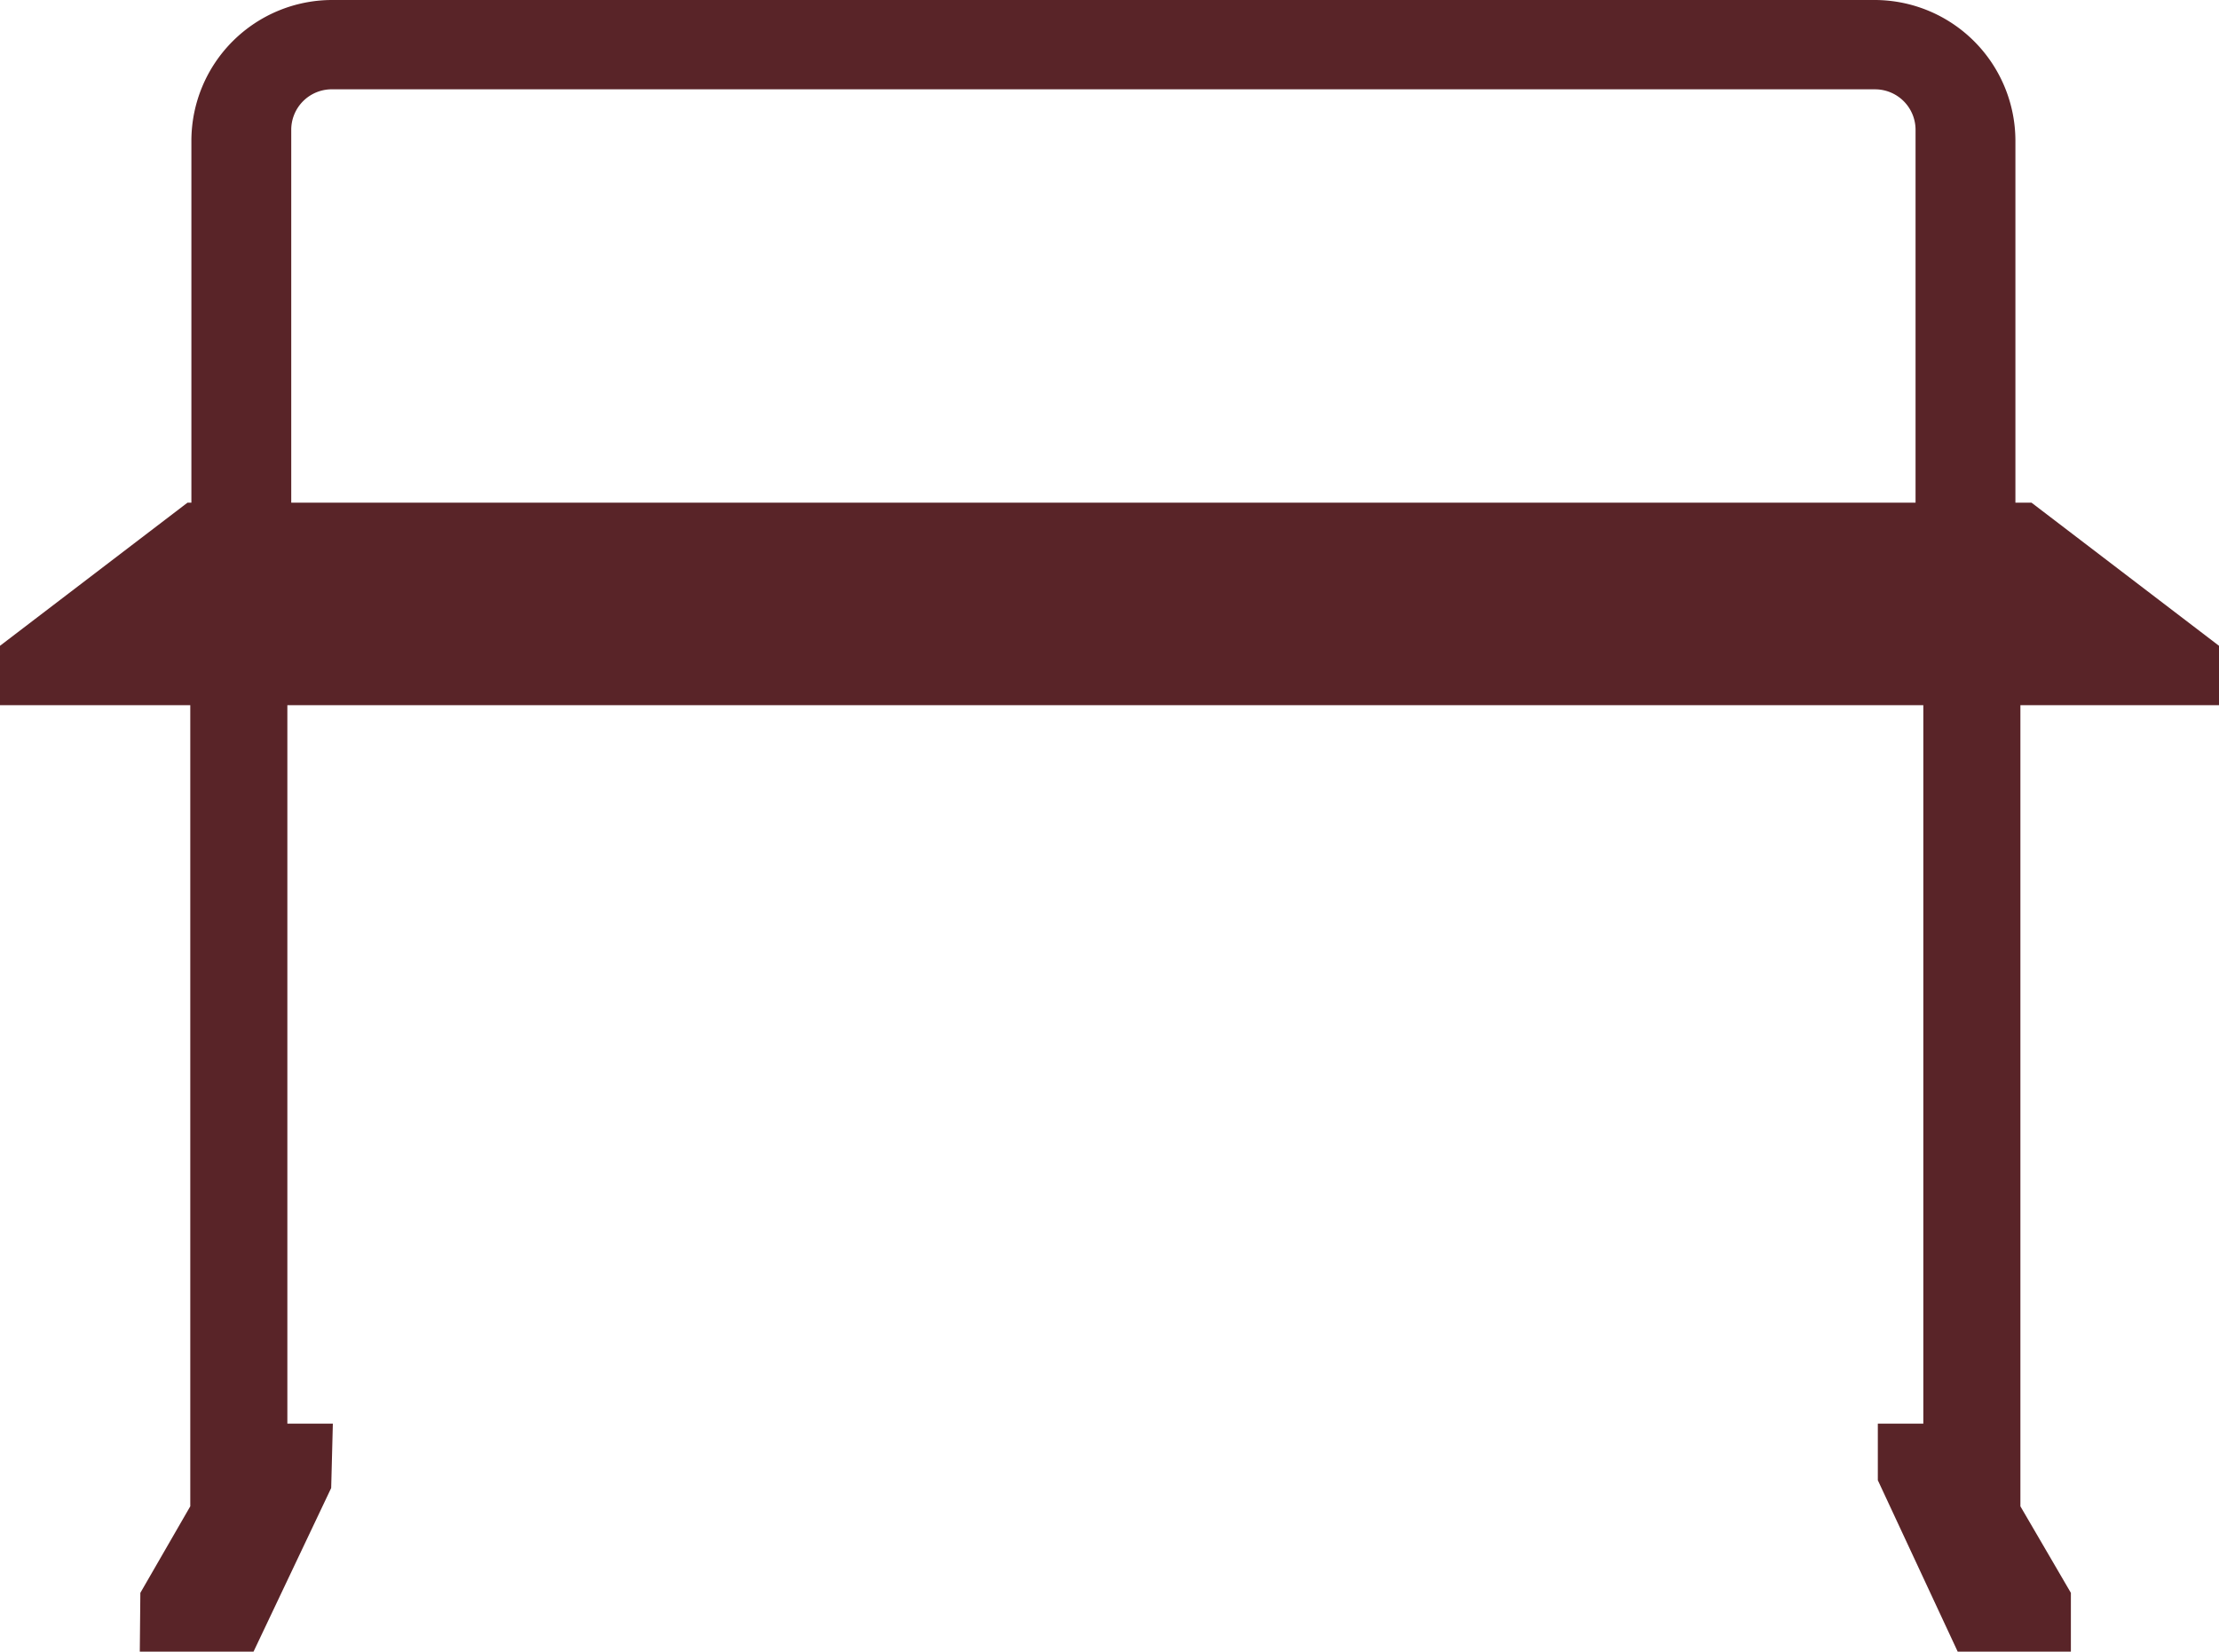
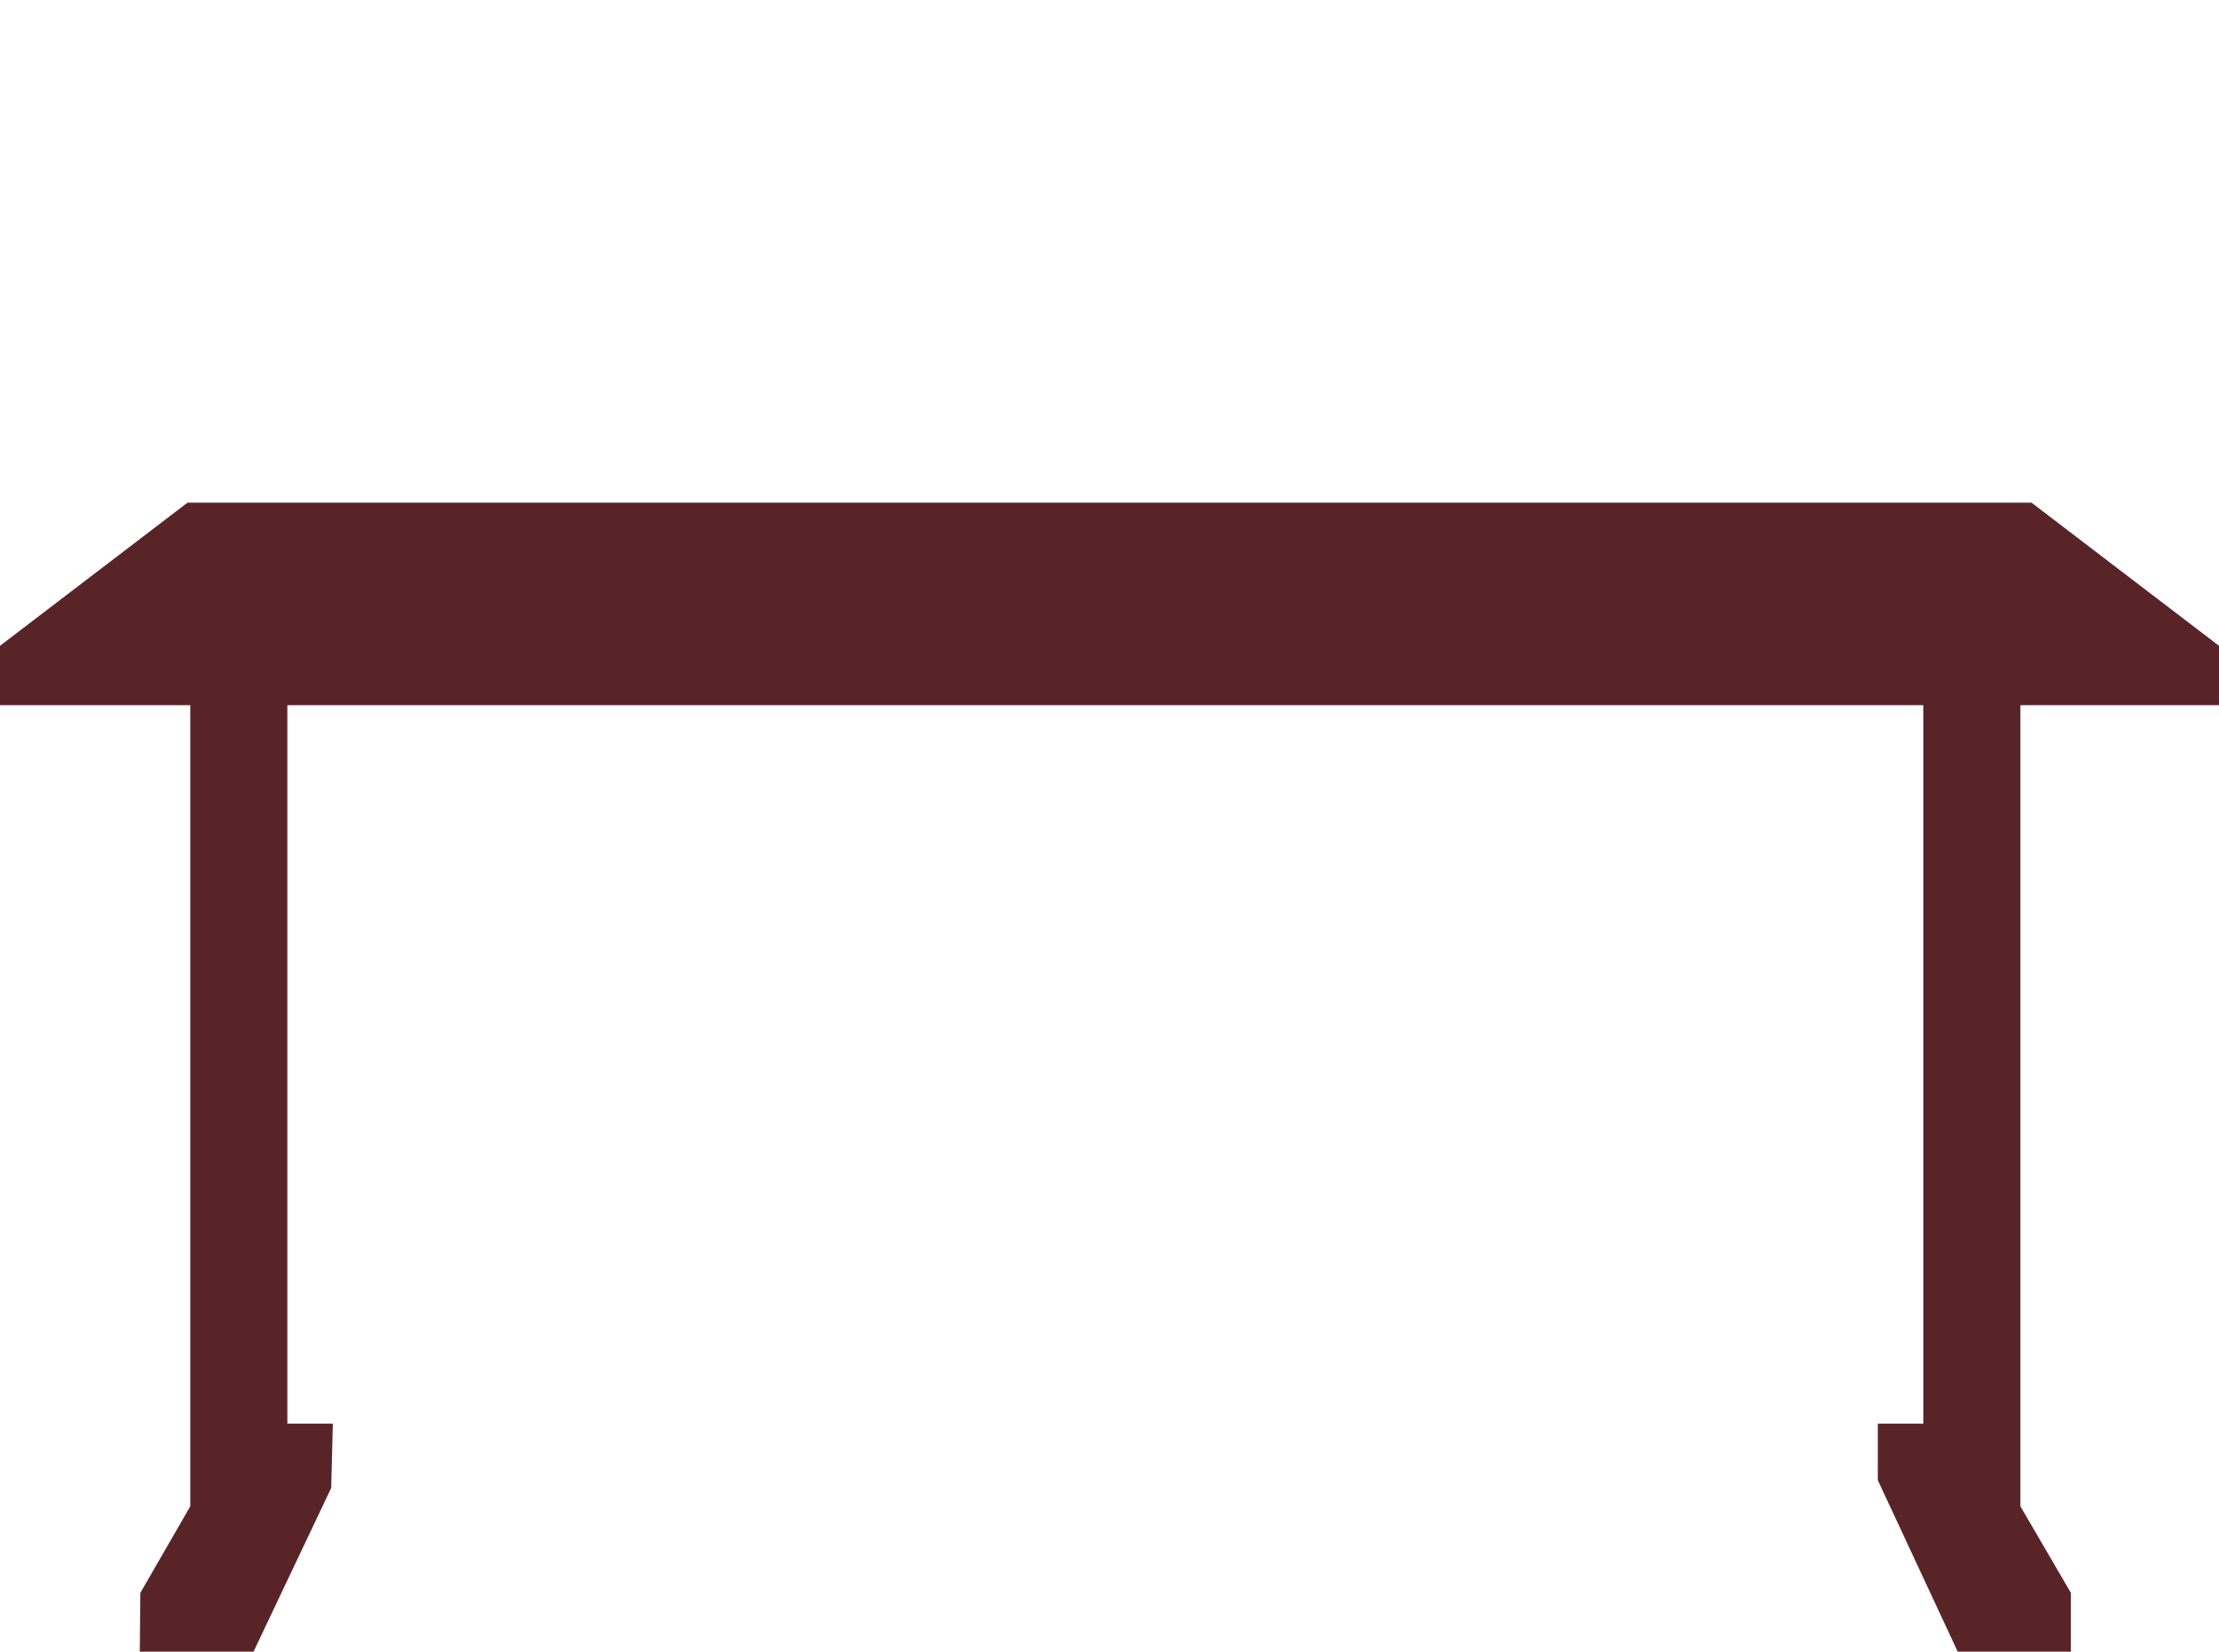
<svg xmlns="http://www.w3.org/2000/svg" viewBox="0 0 40 29.77">
  <defs>
    <style> .cls-1 { fill: #592428; } </style>
  </defs>
  <title>t-4Ресурс 26</title>
  <g id="Слой_2" data-name="Слой 2">
    <g id="Слой_1-2" data-name="Слой 1">
      <g>
        <polygon class="cls-1" points="40 12.71 40 11.64 36.62 9.06 3.38 9.06 0 11.64 0 12.71 3.43 12.71 3.43 27.15 2.53 28.71 2.52 29.77 4.57 29.77 5.97 26.82 6 25.66 5.18 25.66 5.18 12.71 34.67 12.71 34.67 25.66 33.85 25.66 33.85 26.68 35.29 29.77 37.33 29.77 37.33 28.71 36.42 27.15 36.42 12.71 40 12.71" />
-         <path class="cls-1" d="M5.25,9.87V2.34A.73.73,0,0,1,6,1.61H33.8a.73.73,0,0,1,.73.73v8.27a6,6,0,0,1,1.8-.14V2.53A2.54,2.54,0,0,0,33.8,0H6A2.54,2.54,0,0,0,3.45,2.53V9.64a3.91,3.91,0,0,1,1,.09A3.36,3.36,0,0,1,5.25,9.87Z" />
      </g>
    </g>
  </g>
</svg>